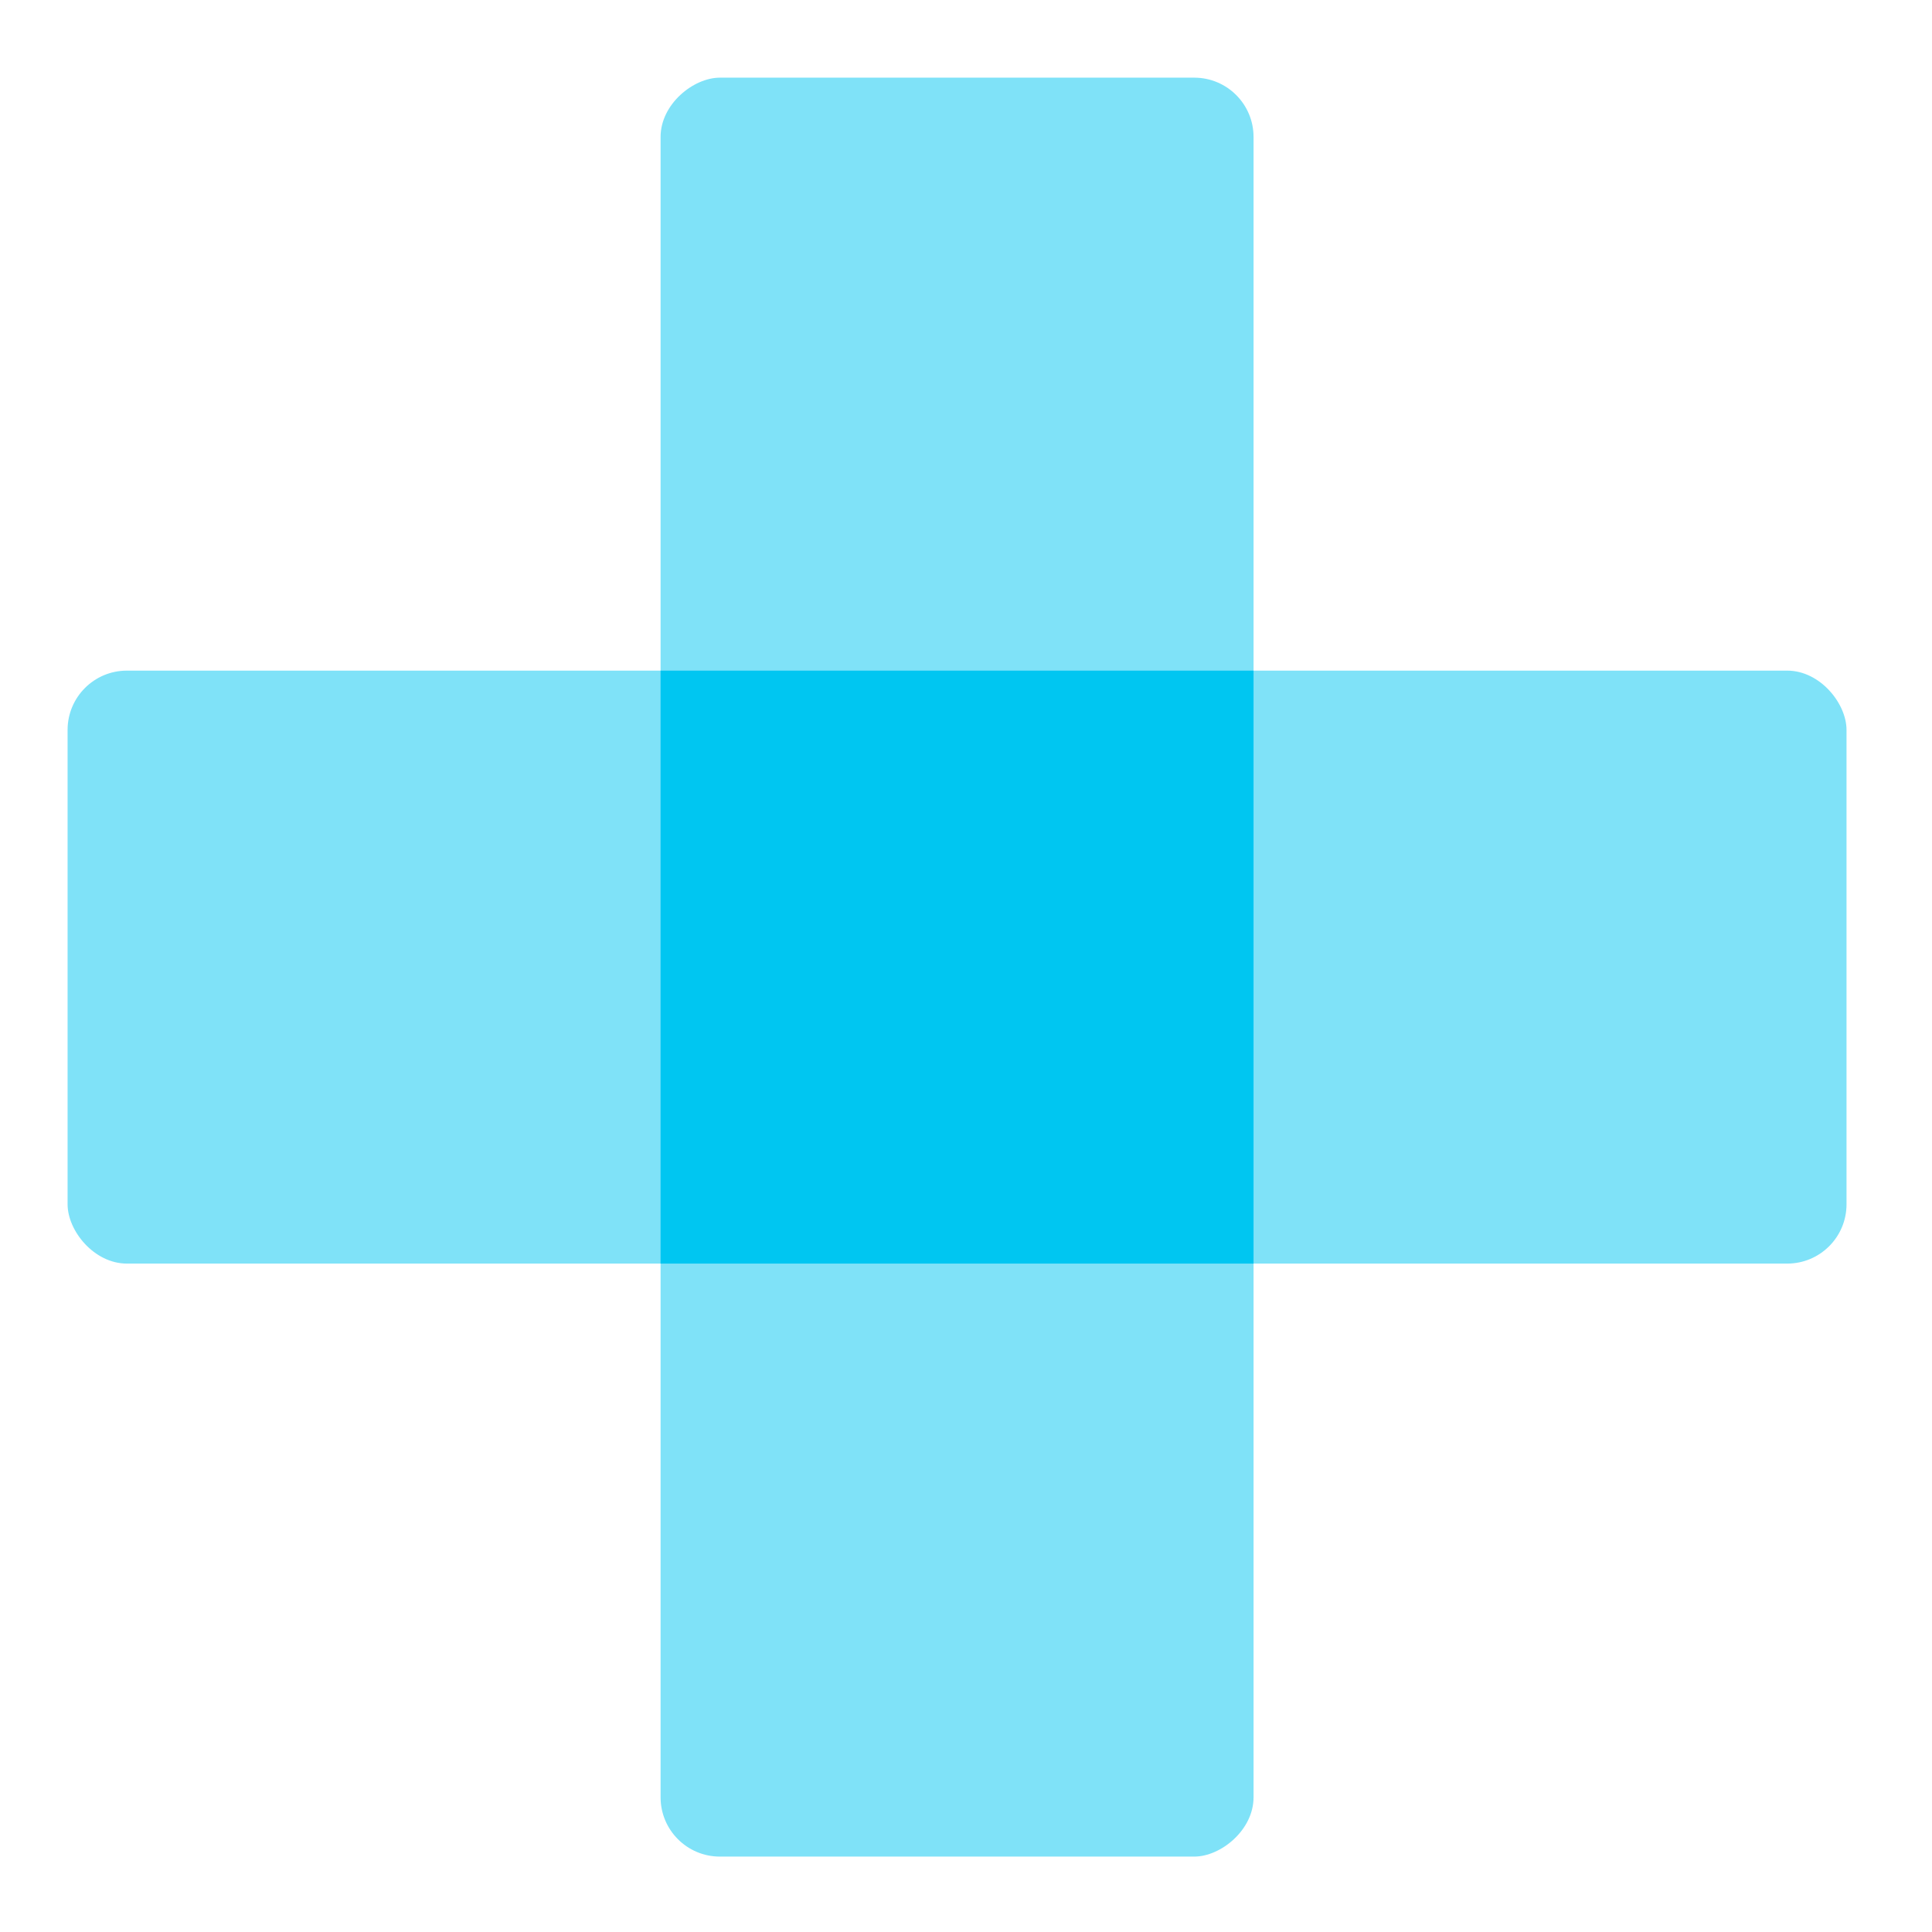
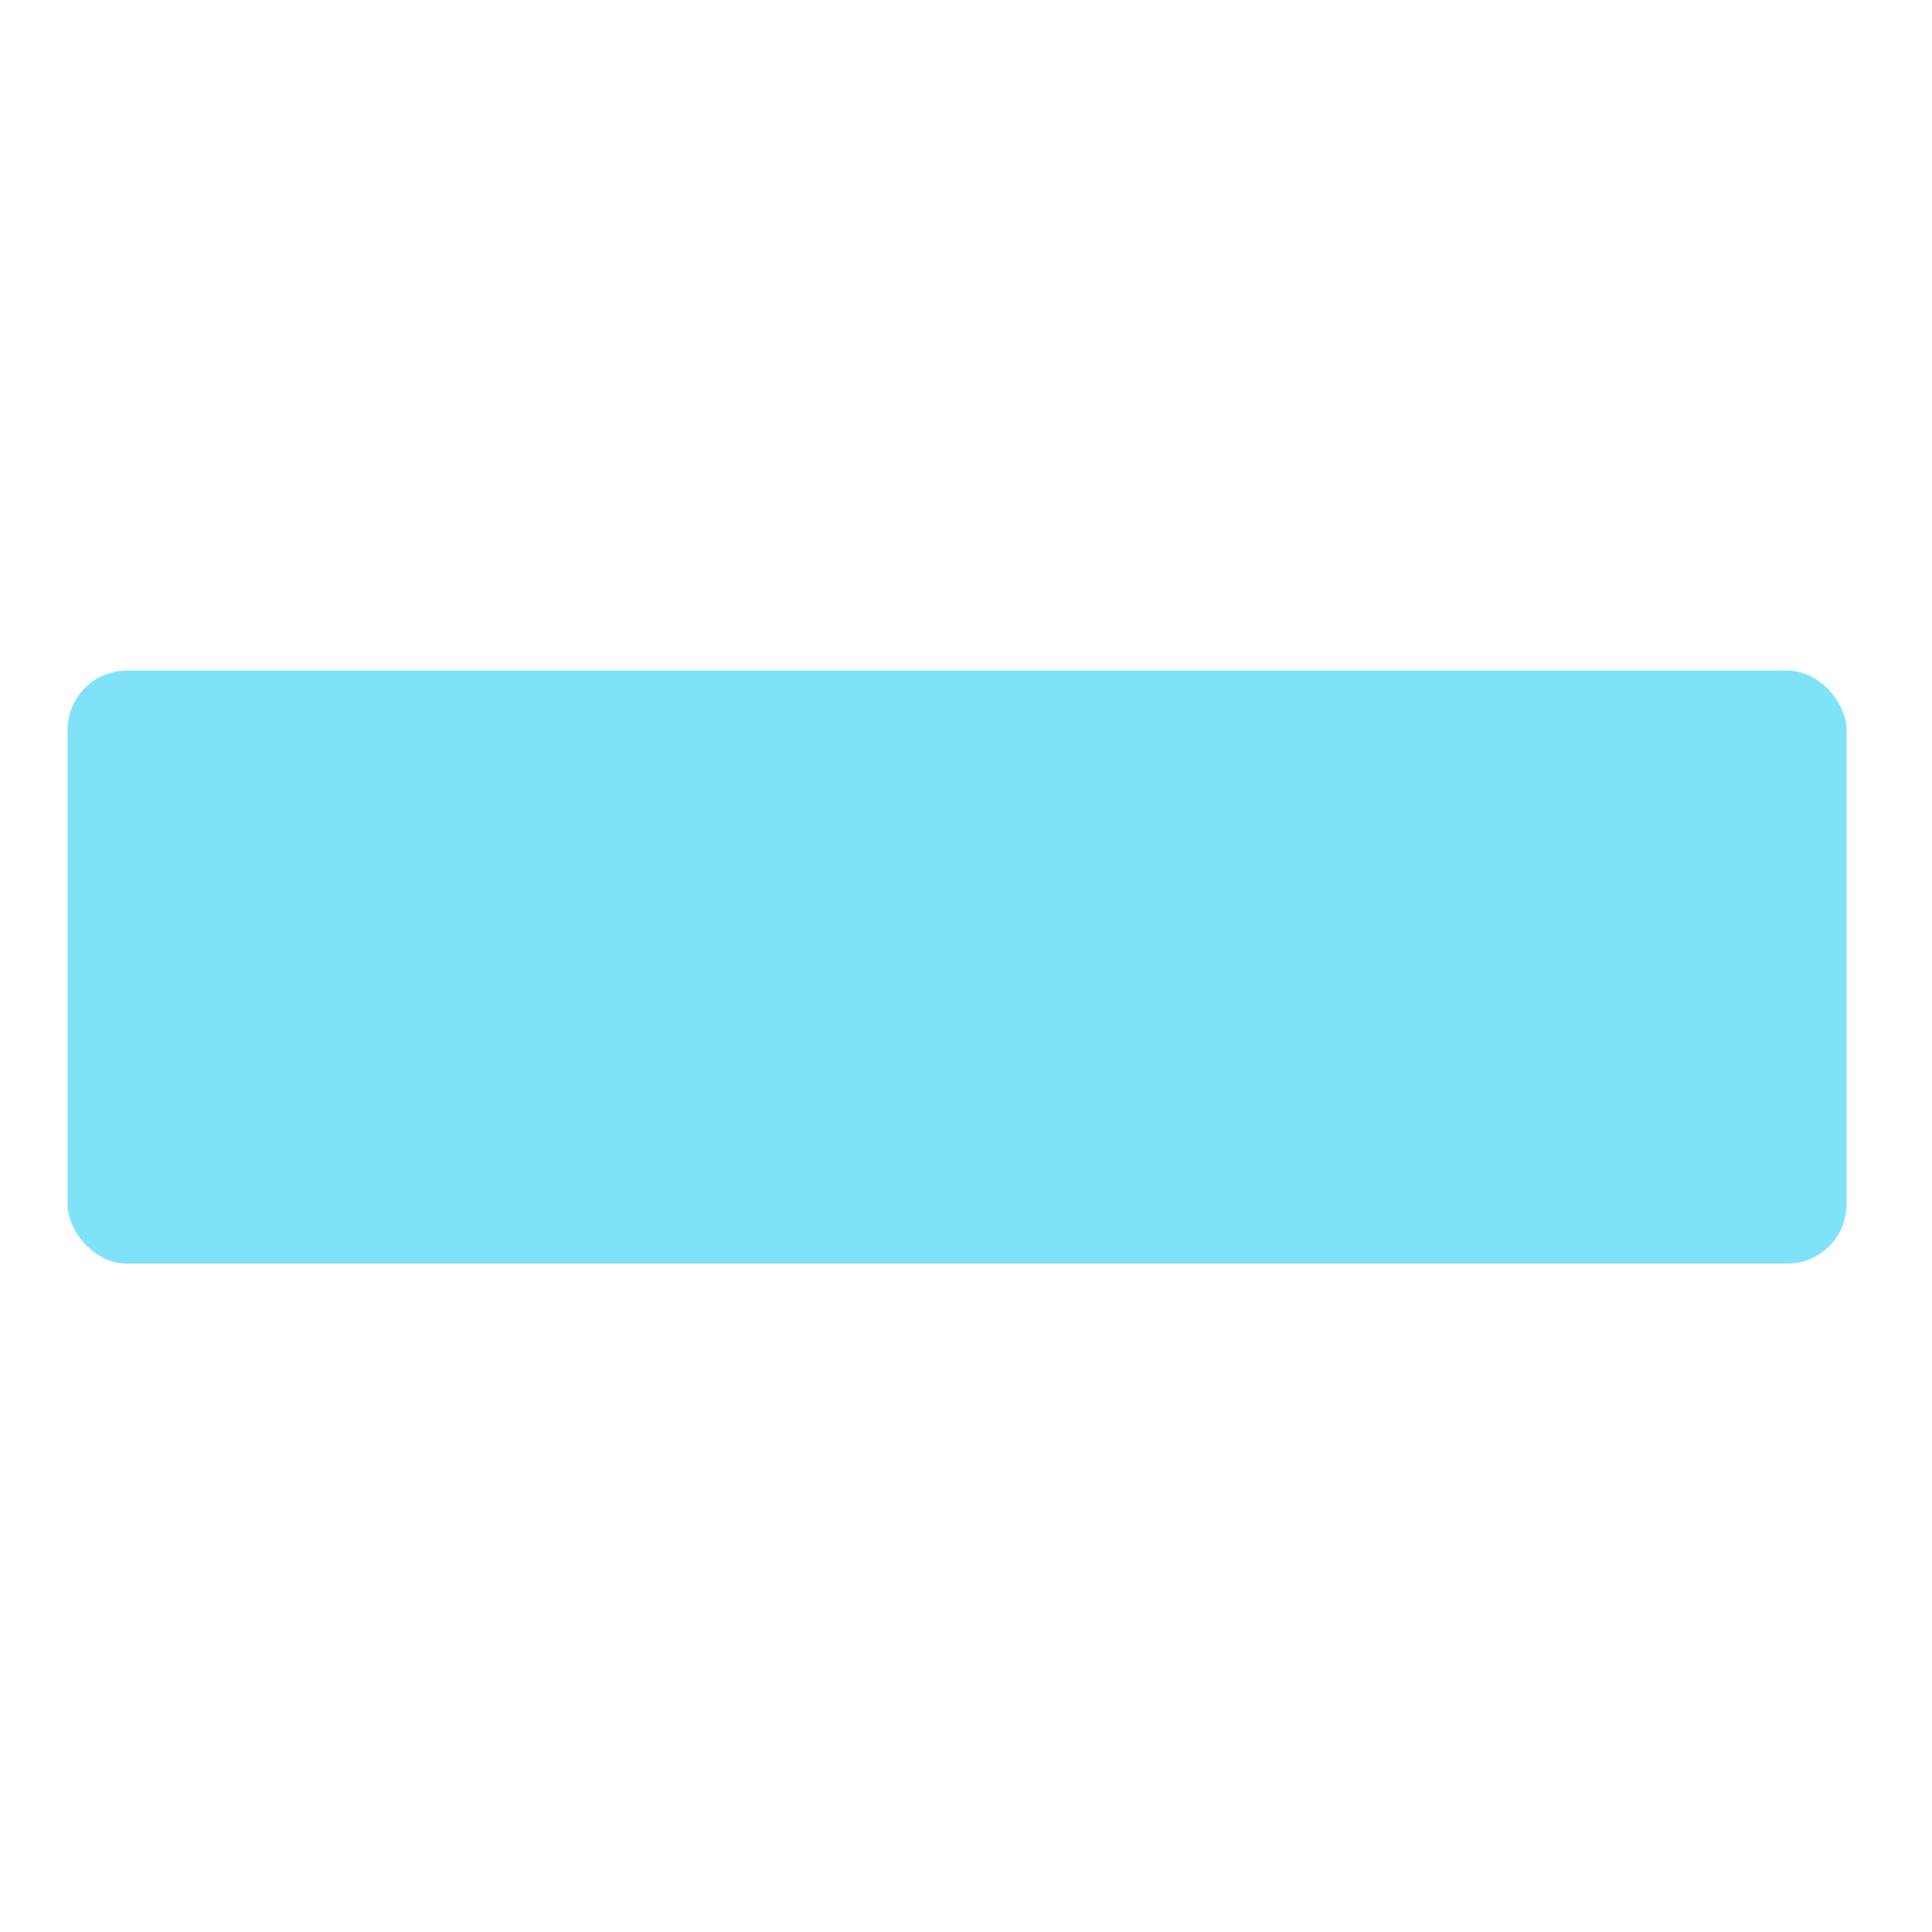
<svg xmlns="http://www.w3.org/2000/svg" width="61" height="61" viewBox="0 0 61 61" fill="none">
  <rect x="2.134" y="21.174" width="56.167" height="18.722" rx="1.872" fill="#7FE2F8" />
-   <rect x="39.579" y="2.452" width="56.167" height="18.722" rx="1.872" transform="rotate(90 39.579 2.452)" fill="#7FE2F8" />
-   <path fill-rule="evenodd" clip-rule="evenodd" d="M20.856 39.896L20.856 21.174H39.579L39.579 39.896H20.856Z" fill="#00C6F1" />
</svg>